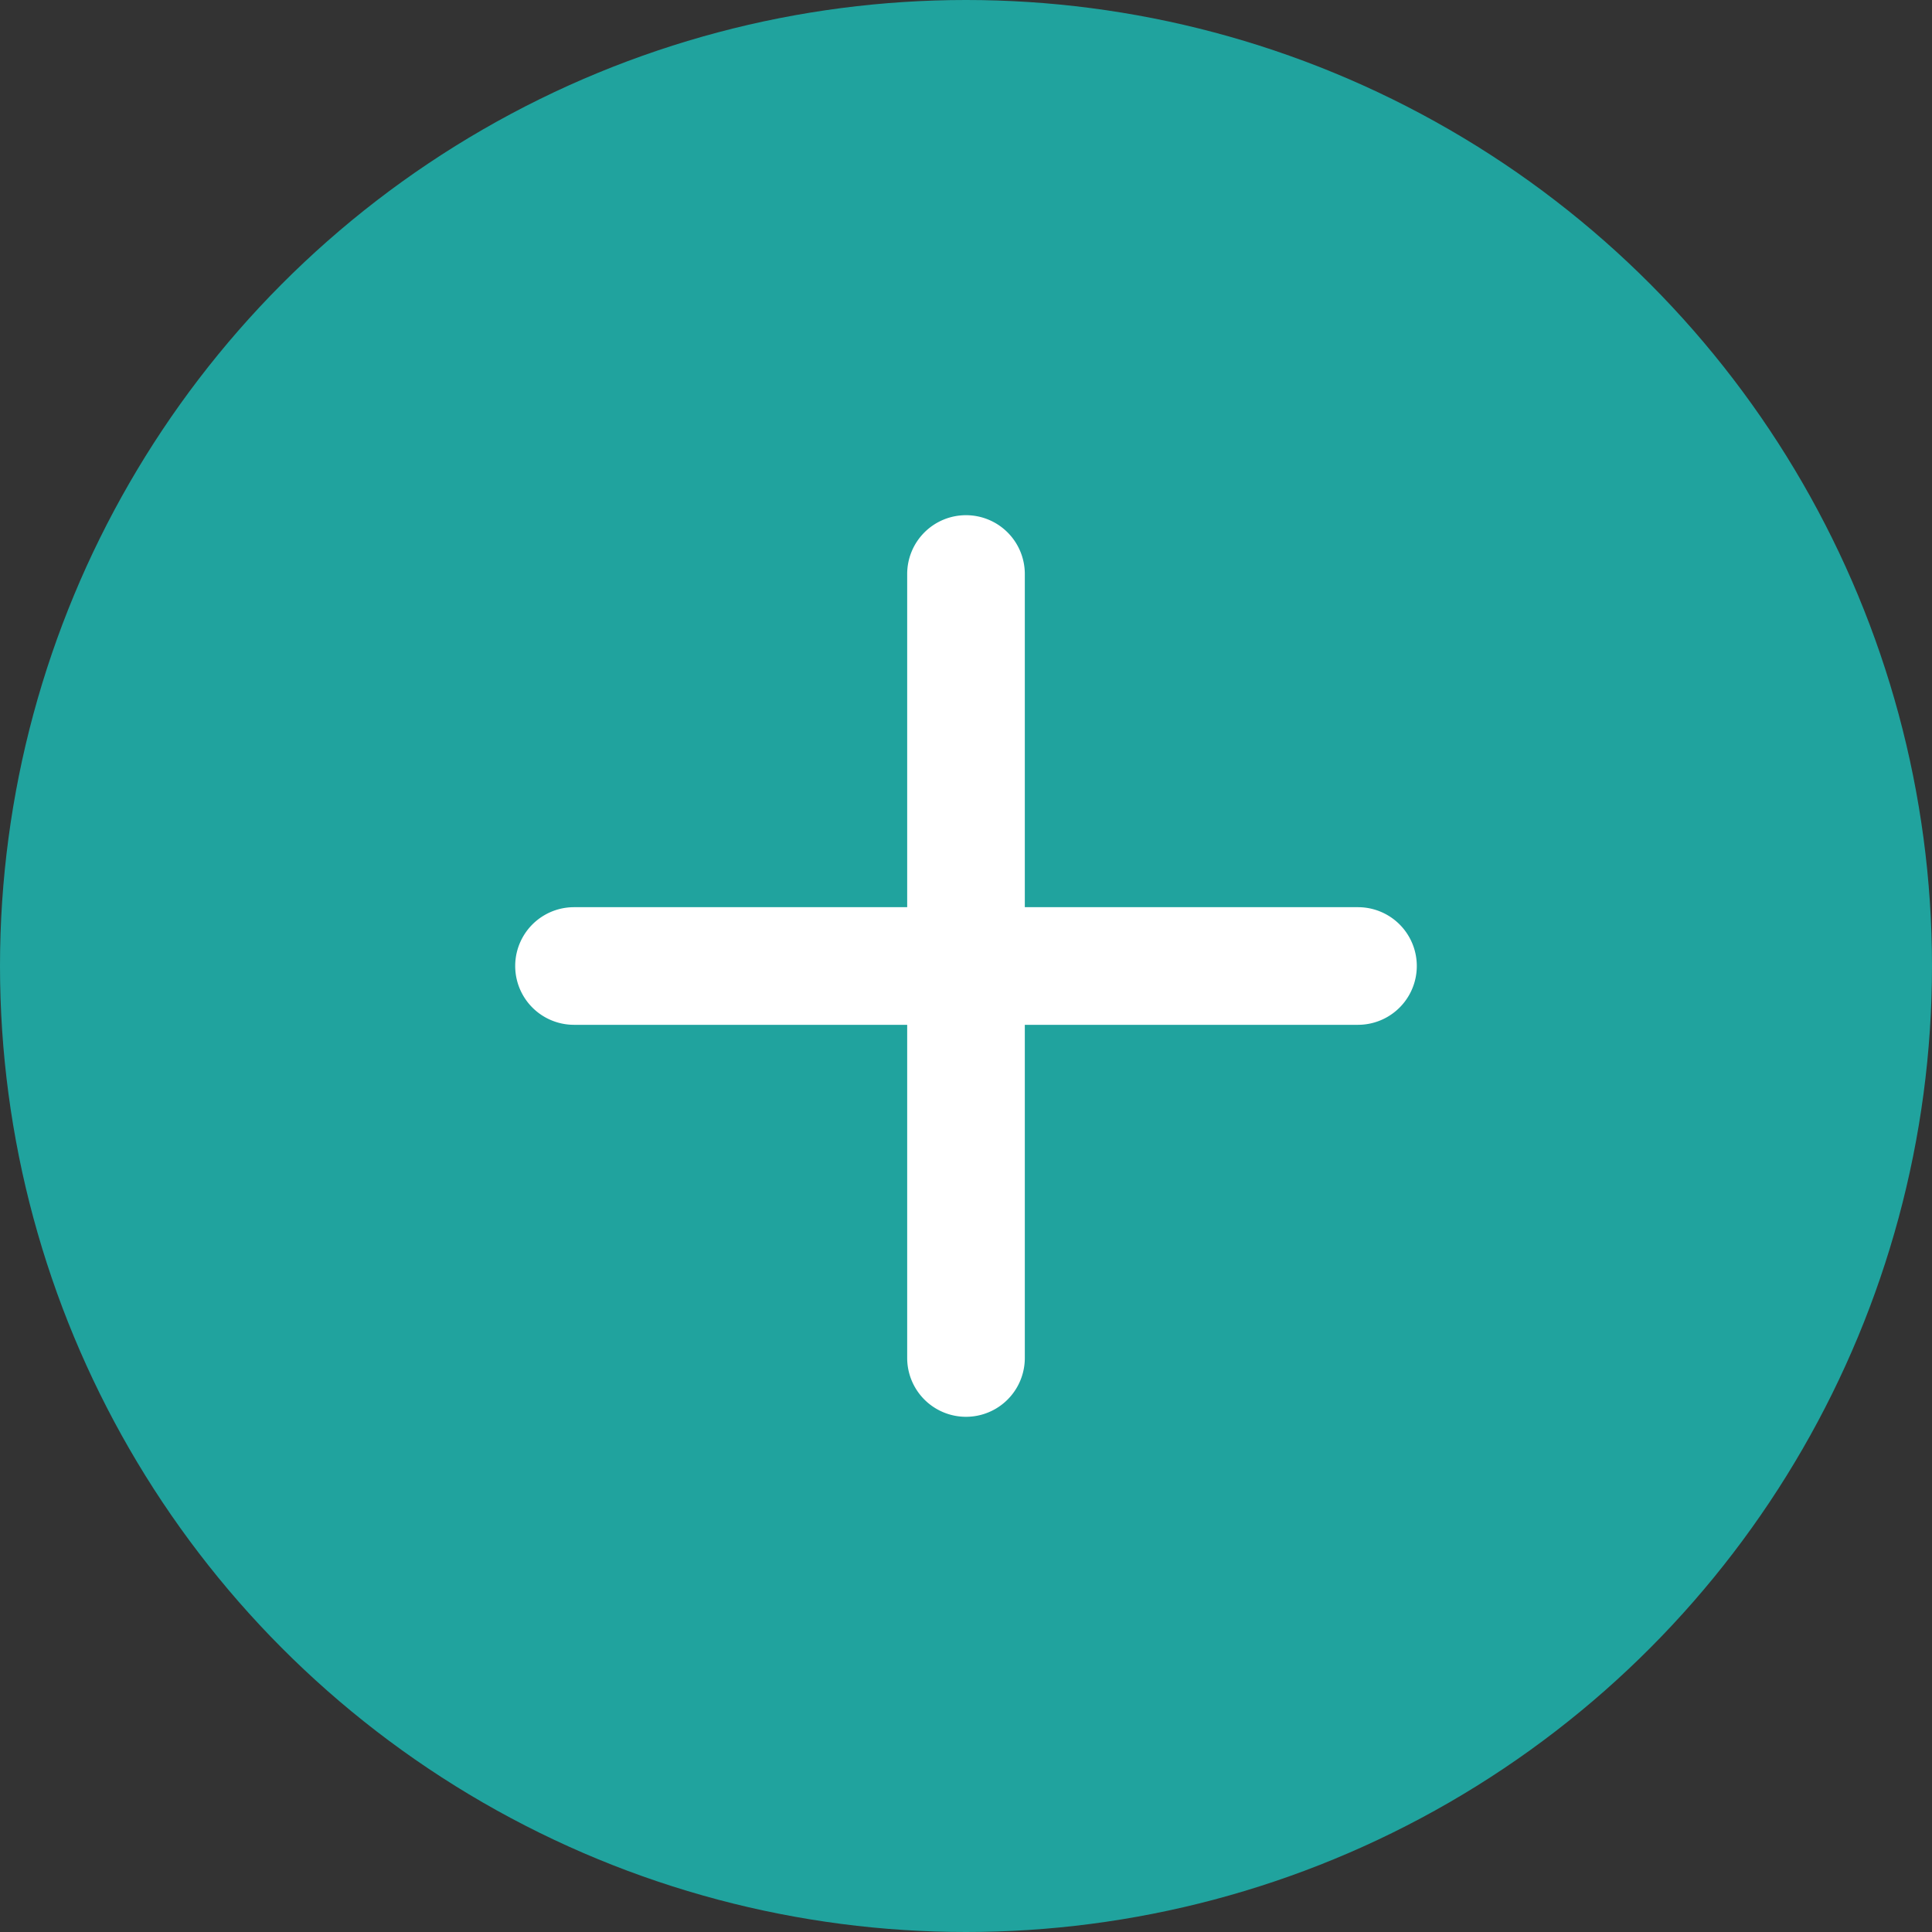
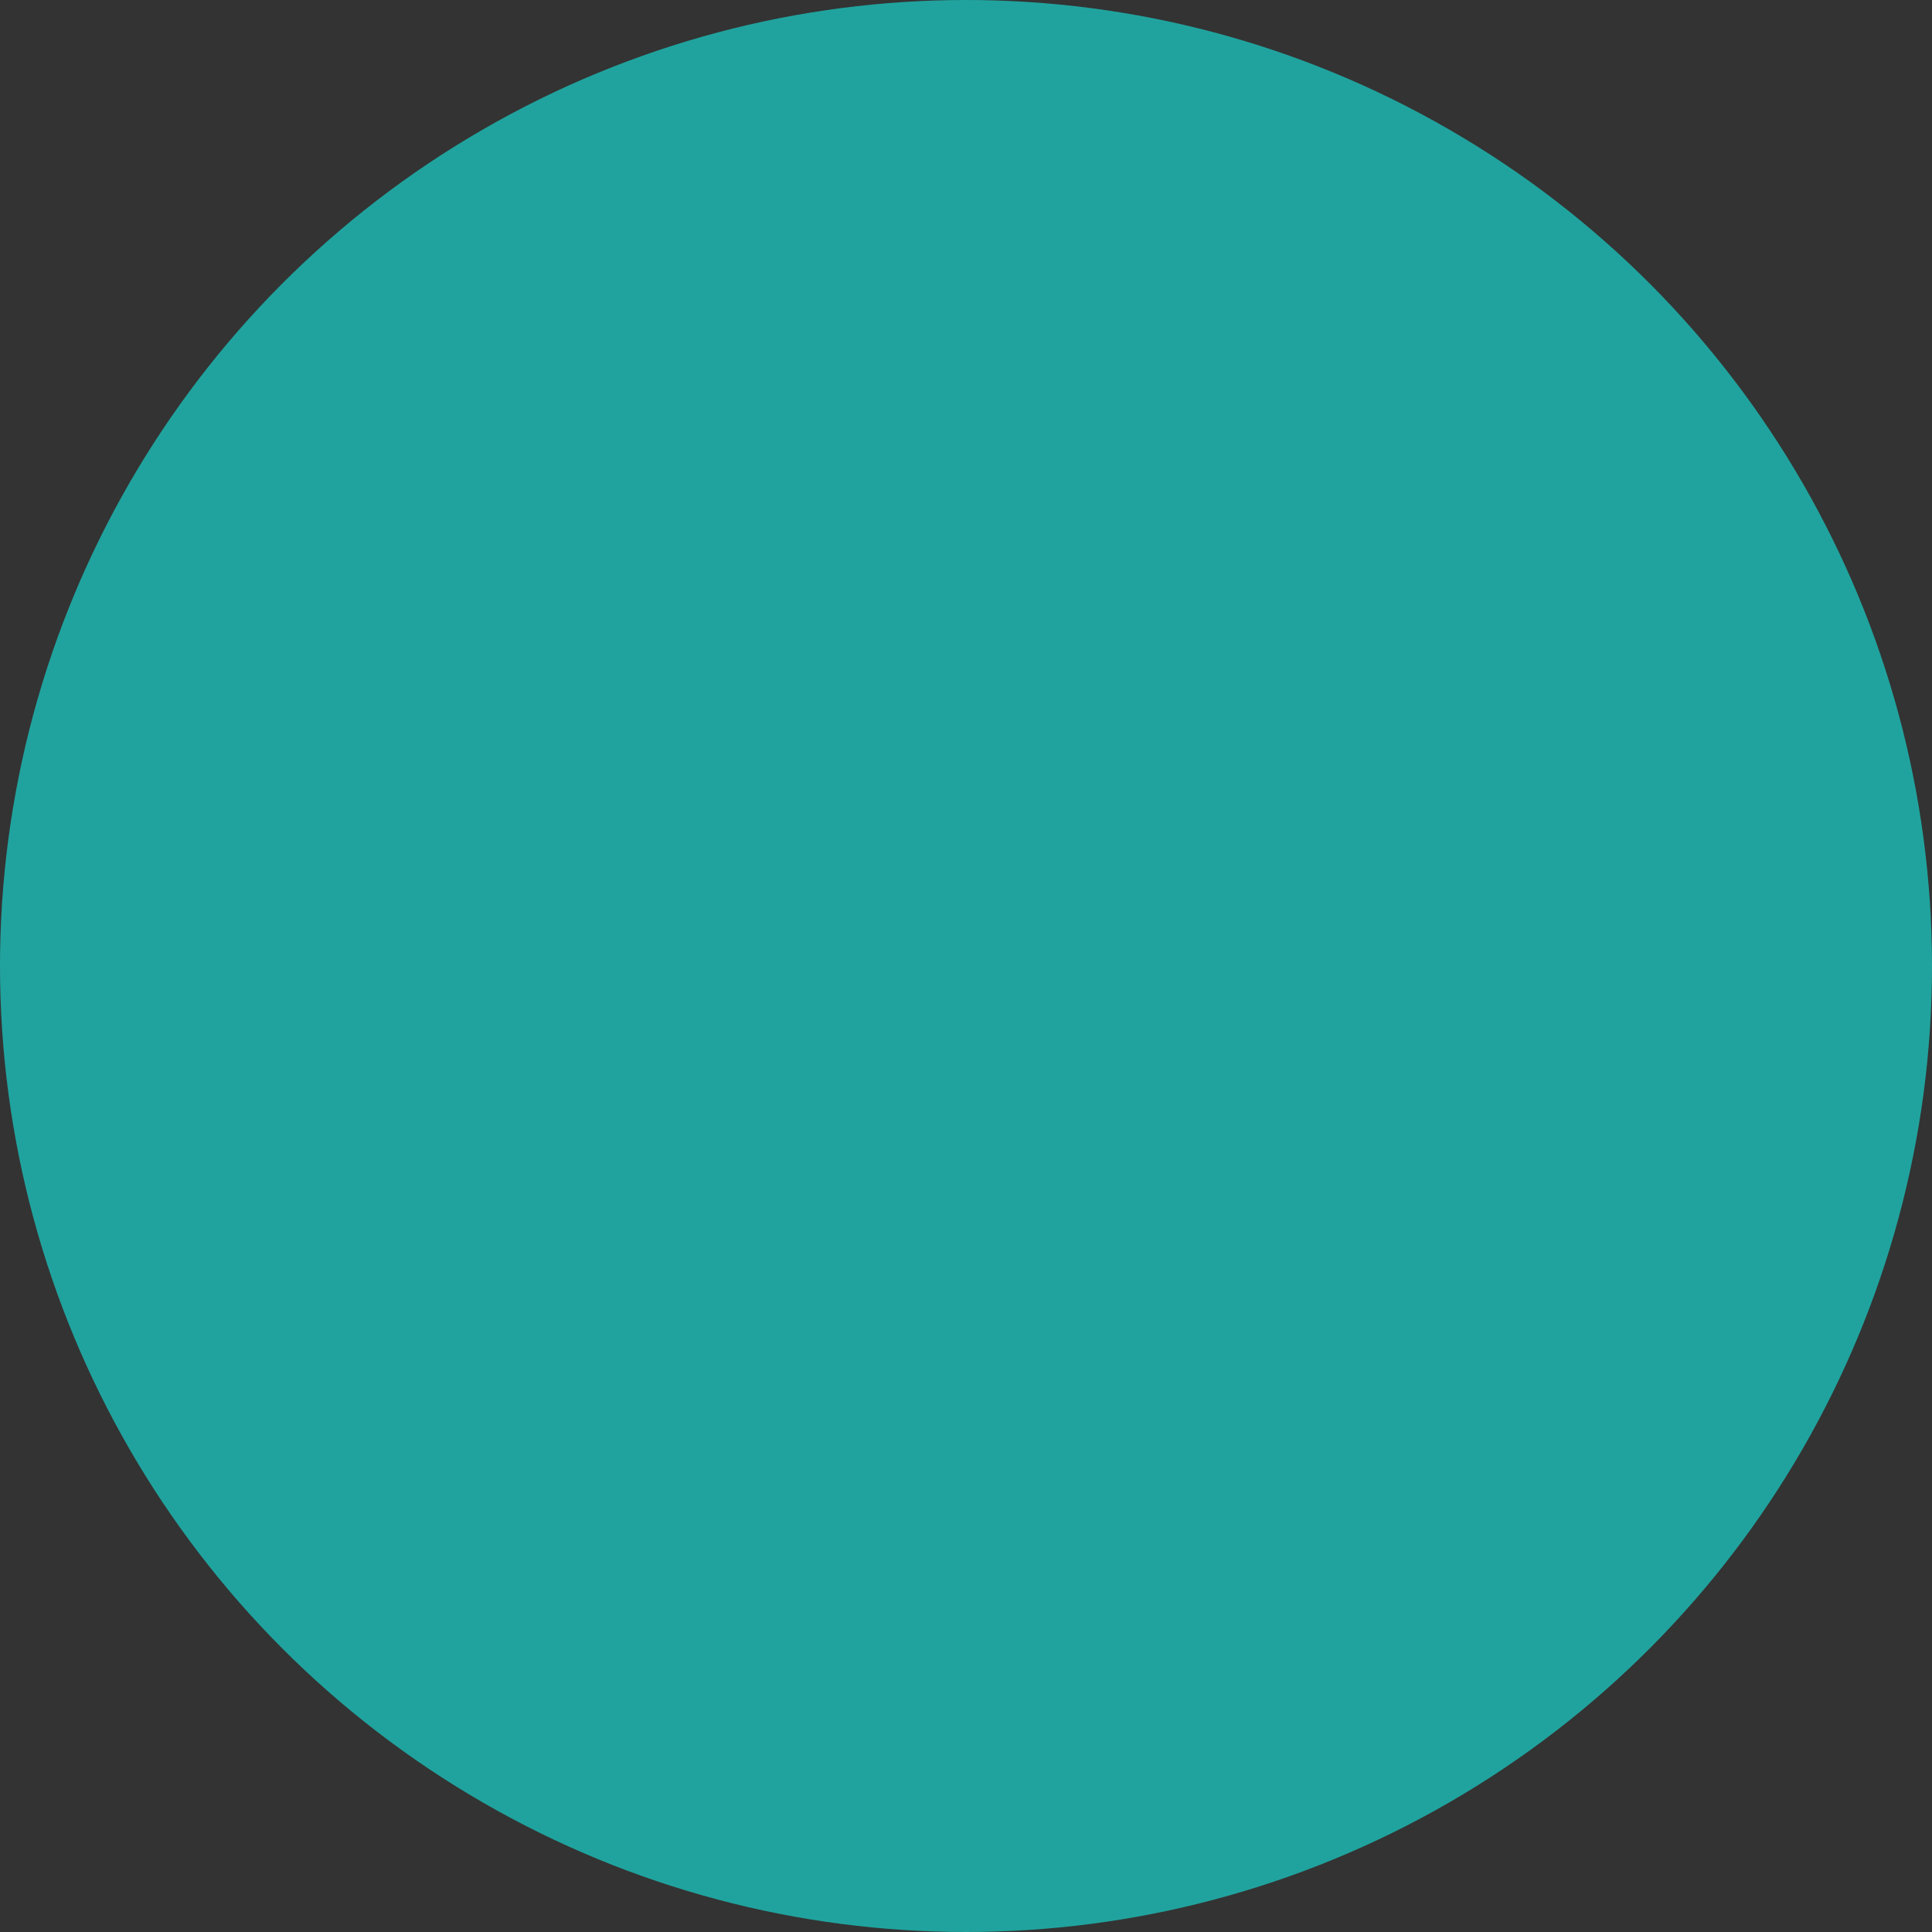
<svg xmlns="http://www.w3.org/2000/svg" width="75" height="75" fill="none">
  <rect width="100%" height="100%" fill="#333333" stroke="none" />
  <circle cx="37.5" cy="37.5" r="37.5" fill="#20A39E" />
-   <path fill="#fff" d="M37.5 20a2.282 2.282 0 0 1 2.283 2.283v12.934h12.934a2.282 2.282 0 1 1 0 4.566H39.783v12.934a2.282 2.282 0 1 1-4.566 0V39.783H22.283a2.282 2.282 0 1 1 0-4.566h12.934V22.283A2.282 2.282 0 0 1 37.5 20Z" />
</svg>